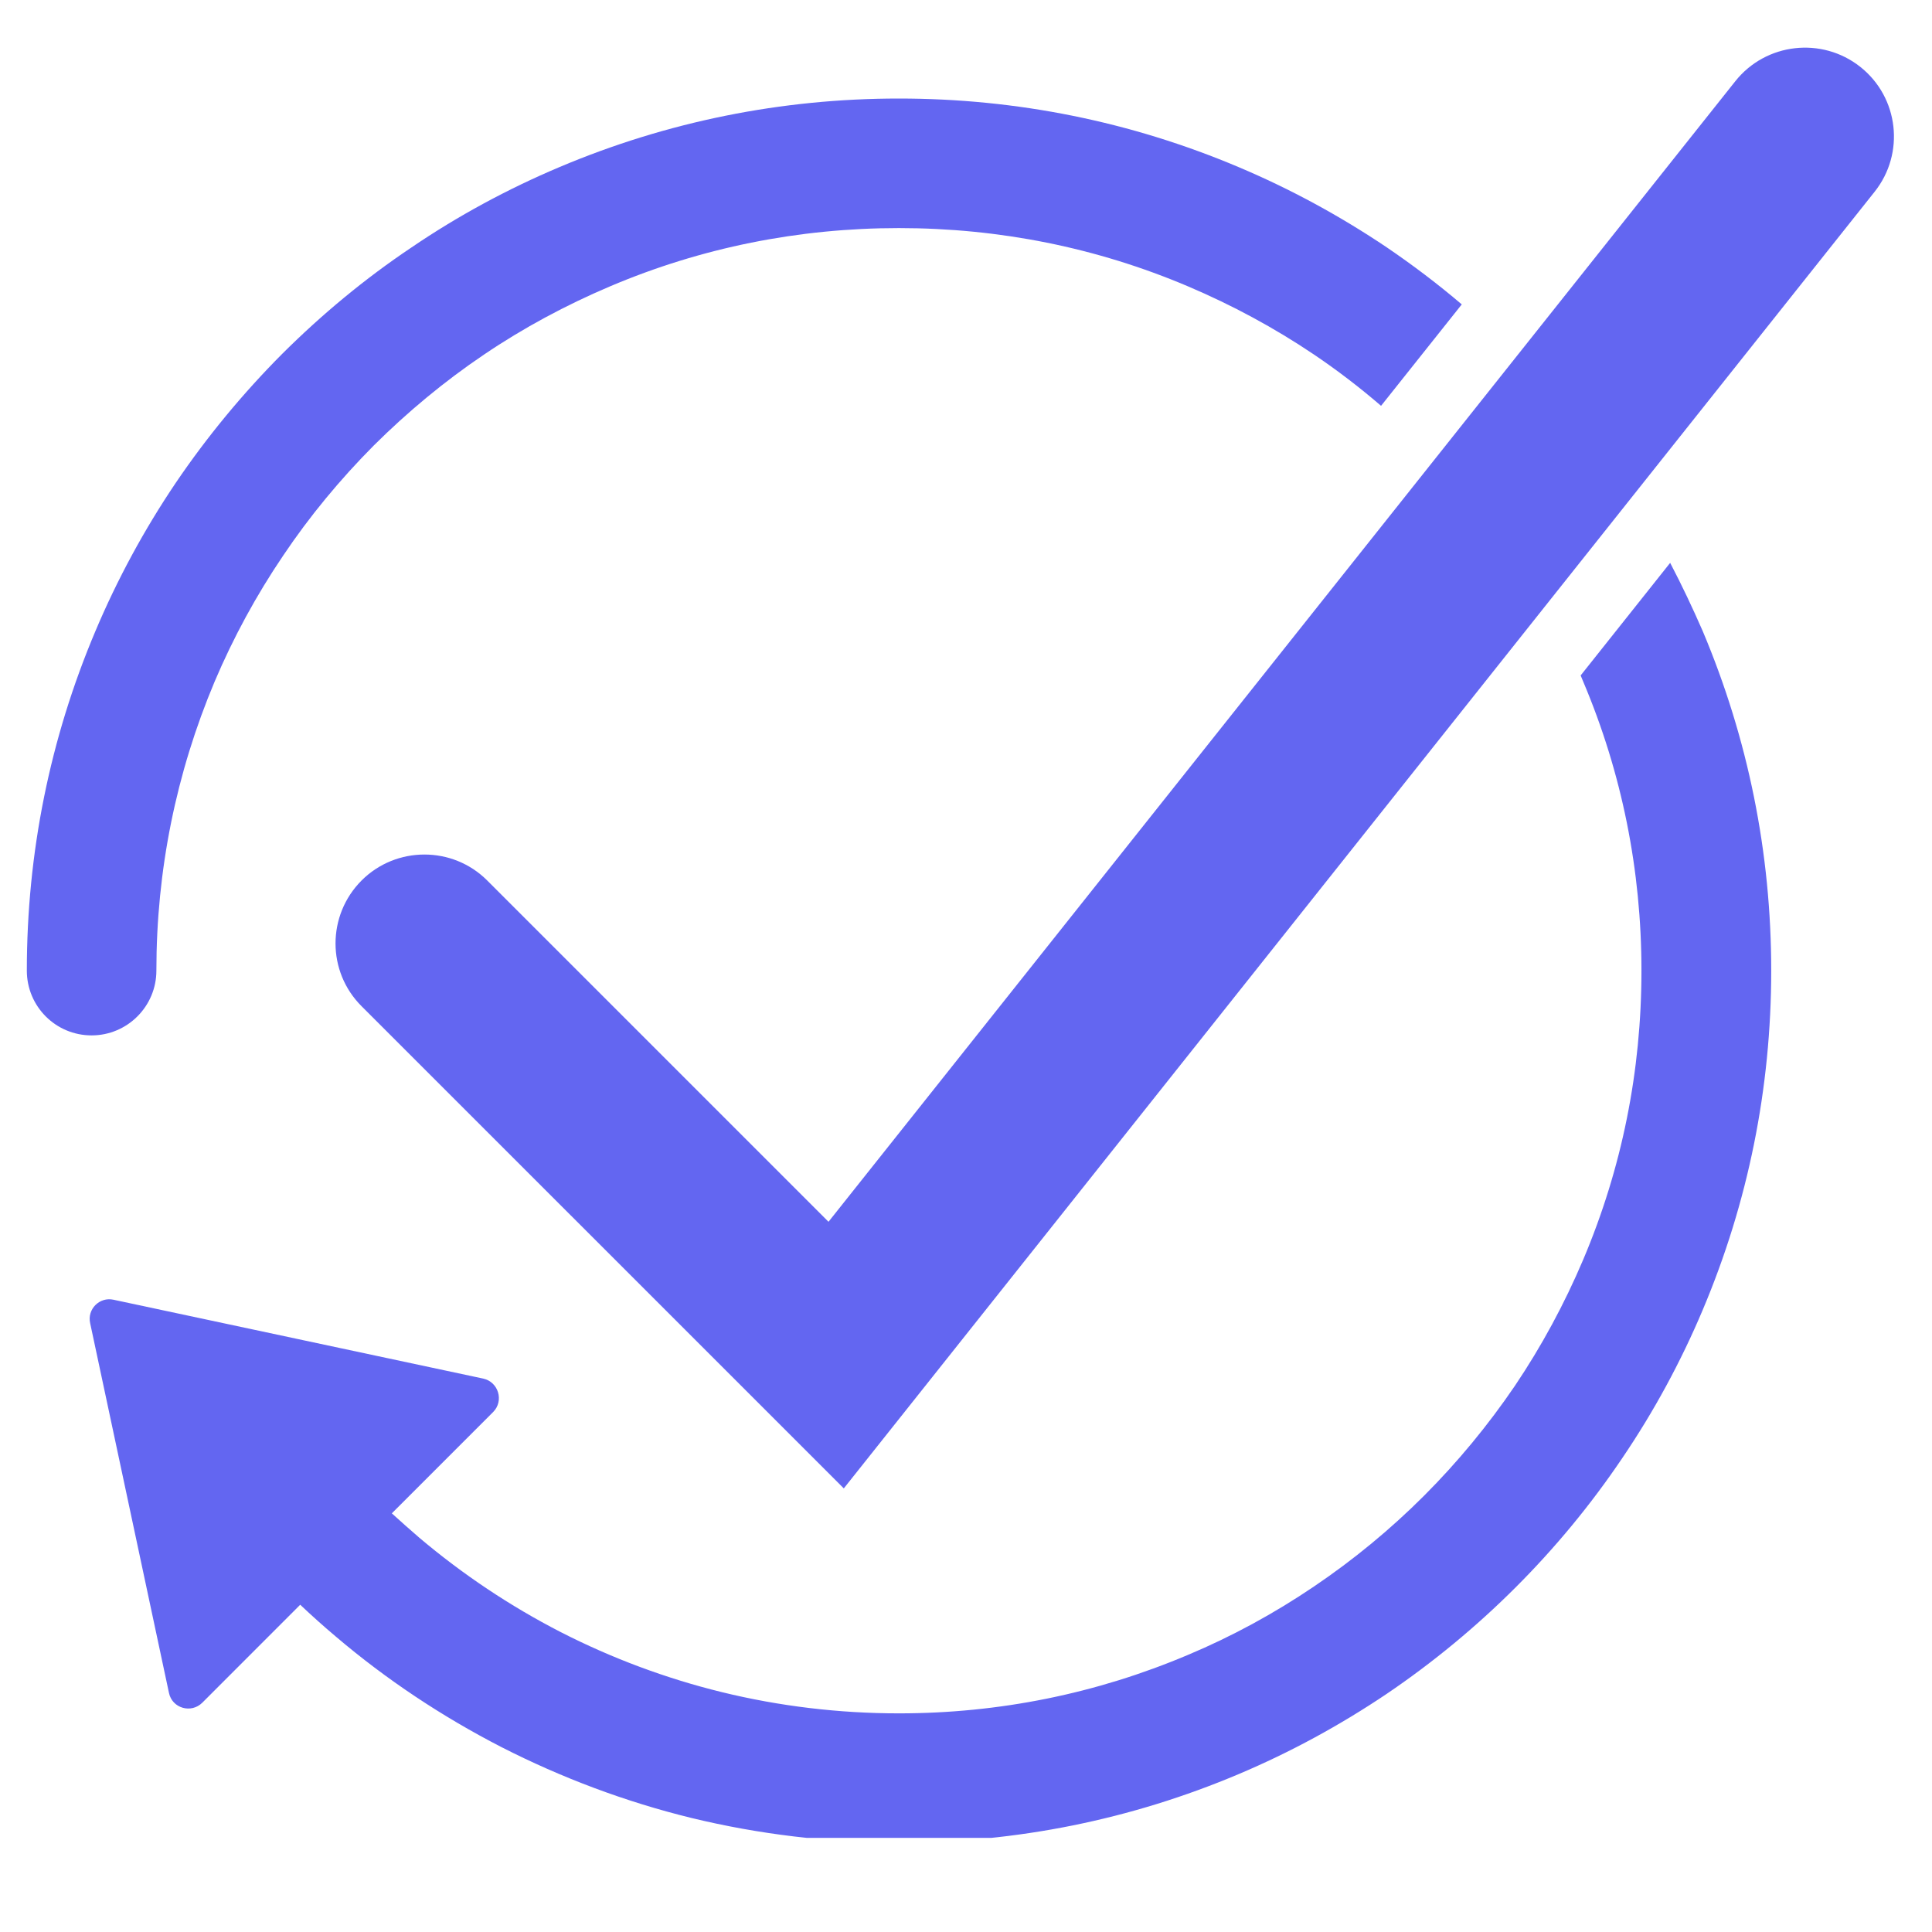
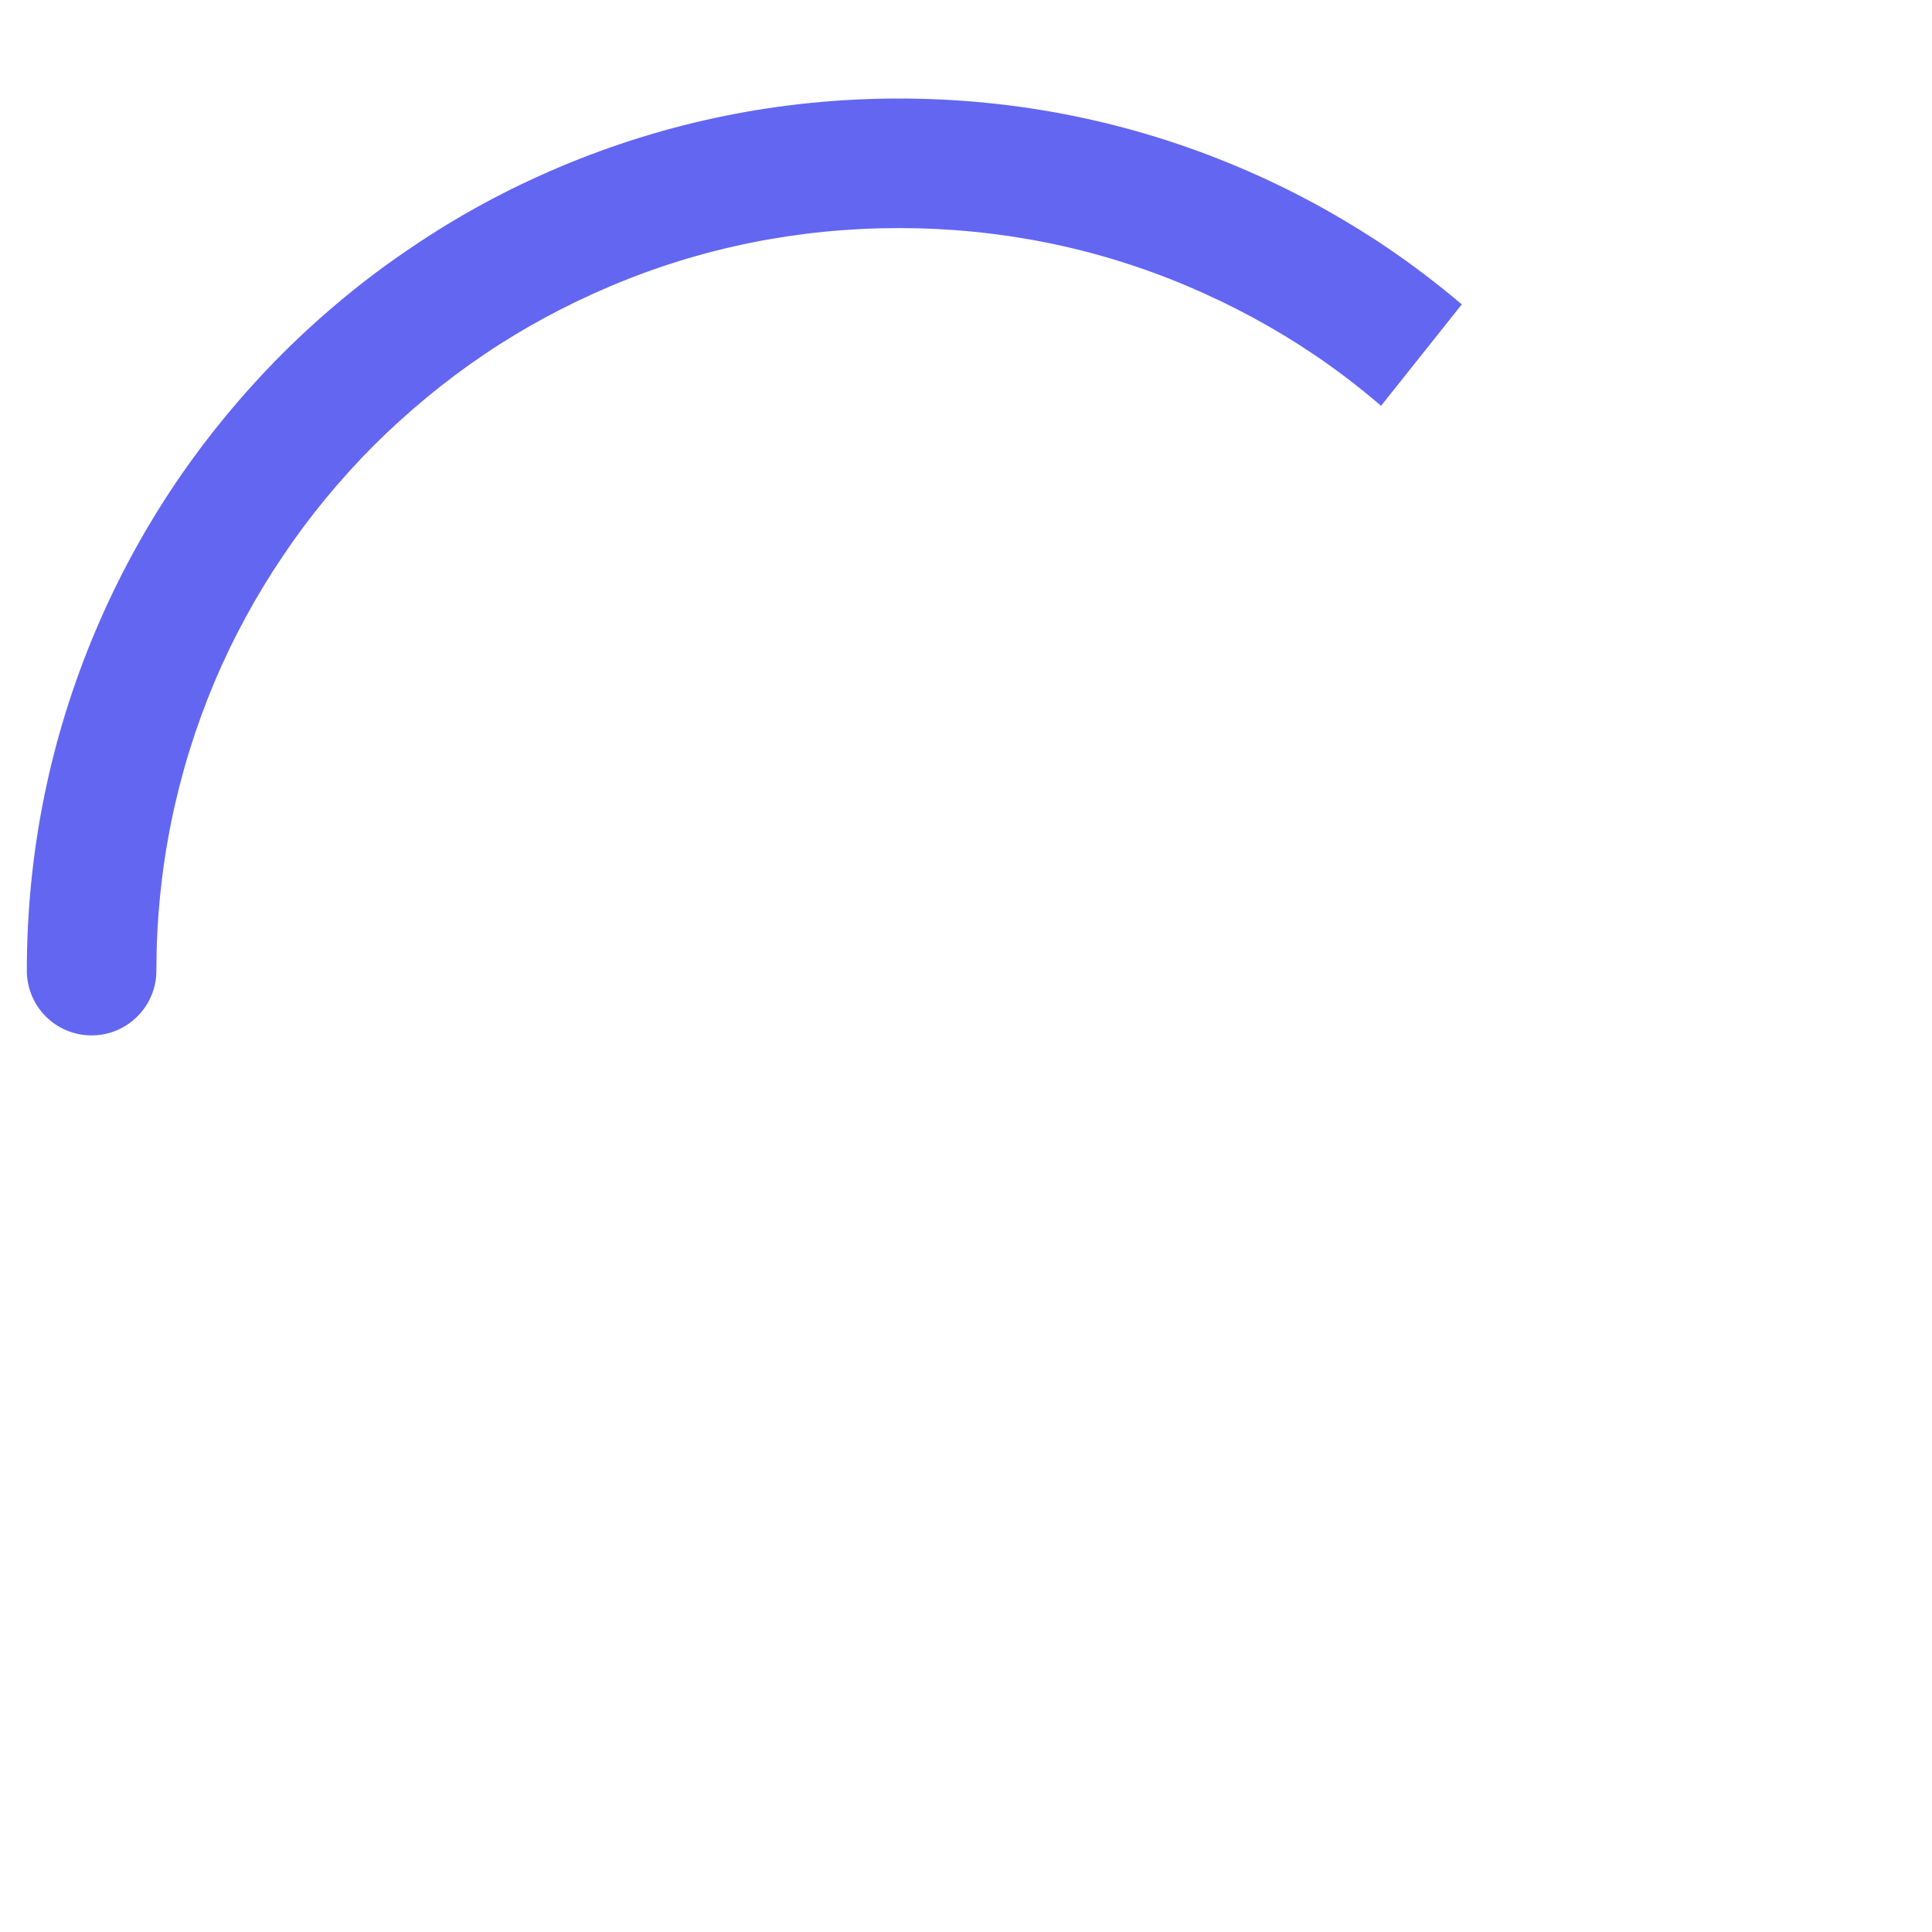
<svg xmlns="http://www.w3.org/2000/svg" width="48" zoomAndPan="magnify" viewBox="0 0 36 36" height="48" preserveAspectRatio="xMidYMid meet">
  <defs>
    <clipPath id="c126c2eb4e">
-       <path d="M 6 0.68 L 35.512 0.68 L 35.512 28 L 6 28 Z M 6 0.68 " clip-rule="nonzero" />
-     </clipPath>
+       </clipPath>
    <clipPath id="639d53411e">
      <path d="M 0.488 1 L 28 1 L 28 20 L 0.488 20 Z M 0.488 1 " clip-rule="nonzero" />
    </clipPath>
    <clipPath id="d7d7d41efc">
      <path d="M 1 10 L 34 10 L 34 34.246 L 1 34.246 Z M 1 10 " clip-rule="nonzero" />
    </clipPath>
  </defs>
  <g clip-path="url(#c126c2eb4e)">
-     <path fill="#6366f1" d="M 34.664 1.246 C 33.949 0.68 32.906 0.797 32.336 1.512 L 15.438 22.766 L 9.078 16.406 C 8.434 15.762 7.383 15.762 6.738 16.406 C 6.09 17.055 6.09 18.105 6.738 18.75 L 15.723 27.734 L 34.93 3.574 C 35.5 2.859 35.383 1.816 34.664 1.246 Z M 34.664 1.246 " fill-opacity="1" fill-rule="nonzero" />
-   </g>
+     </g>
  <g clip-path="url(#639d53411e)">
    <path fill="#6366f1" d="M 2.914 18.086 C 2.914 16.219 3.281 14.406 4 12.699 C 4.348 11.879 4.777 11.09 5.277 10.352 C 5.77 9.617 6.34 8.93 6.965 8.301 C 7.594 7.676 8.281 7.105 9.016 6.609 C 9.754 6.109 10.547 5.684 11.367 5.336 C 13.07 4.613 14.883 4.25 16.75 4.25 C 18.621 4.25 20.434 4.613 22.137 5.336 C 22.957 5.684 23.746 6.109 24.488 6.609 C 24.922 6.902 25.34 7.223 25.734 7.562 L 27.238 5.672 C 26.793 5.293 26.324 4.938 25.84 4.609 C 24.969 4.023 24.043 3.52 23.078 3.113 C 21.074 2.266 18.945 1.836 16.75 1.836 C 14.559 1.836 12.43 2.266 10.426 3.113 C 9.461 3.52 8.531 4.023 7.664 4.613 C 6.801 5.191 5.996 5.859 5.258 6.594 C 4.523 7.332 3.855 8.141 3.273 9 C 2.688 9.867 2.184 10.797 1.777 11.762 C 0.93 13.766 0.5 15.895 0.5 18.086 C 0.5 18.754 1.039 19.293 1.707 19.293 C 2.371 19.293 2.914 18.754 2.914 18.086 Z M 2.914 18.086 " fill-opacity="1" fill-rule="nonzero" />
  </g>
  <g clip-path="url(#d7d7d41efc)">
-     <path fill="#6366f1" d="M 31.121 10.488 L 29.453 12.586 C 29.469 12.625 29.484 12.664 29.5 12.699 C 30.223 14.406 30.586 16.219 30.586 18.086 C 30.586 19.957 30.223 21.766 29.5 23.473 C 29.152 24.293 28.727 25.082 28.227 25.824 C 27.73 26.555 27.16 27.246 26.535 27.871 C 25.91 28.496 25.219 29.066 24.484 29.562 C 23.746 30.062 22.957 30.492 22.137 30.836 C 20.43 31.559 18.617 31.926 16.75 31.926 C 15.633 31.926 14.523 31.793 13.453 31.531 C 12.414 31.277 11.398 30.898 10.445 30.41 C 9.504 29.926 8.621 29.336 7.812 28.652 C 7.641 28.504 7.469 28.352 7.301 28.199 L 9.188 26.312 C 9.395 26.105 9.289 25.75 9.004 25.688 L 2.117 24.219 C 1.855 24.16 1.621 24.395 1.68 24.656 L 3.148 31.543 C 3.207 31.832 3.562 31.934 3.77 31.727 L 5.594 29.902 C 5.809 30.105 6.027 30.301 6.254 30.492 C 7.199 31.297 8.242 31.988 9.344 32.555 C 10.469 33.129 11.656 33.574 12.883 33.875 C 14.141 34.18 15.441 34.336 16.75 34.336 C 18.945 34.336 21.074 33.906 23.078 33.059 C 24.043 32.652 24.969 32.148 25.84 31.562 C 26.699 30.98 27.508 30.312 28.242 29.578 C 28.977 28.844 29.645 28.035 30.227 27.172 C 30.816 26.305 31.32 25.375 31.727 24.41 C 32.574 22.406 33.004 20.277 33.004 18.086 C 33.004 15.891 32.574 13.766 31.727 11.758 C 31.539 11.328 31.34 10.906 31.121 10.488 Z M 31.121 10.488 " fill-opacity="1" fill-rule="nonzero" />
-   </g>
+     </g>
</svg>